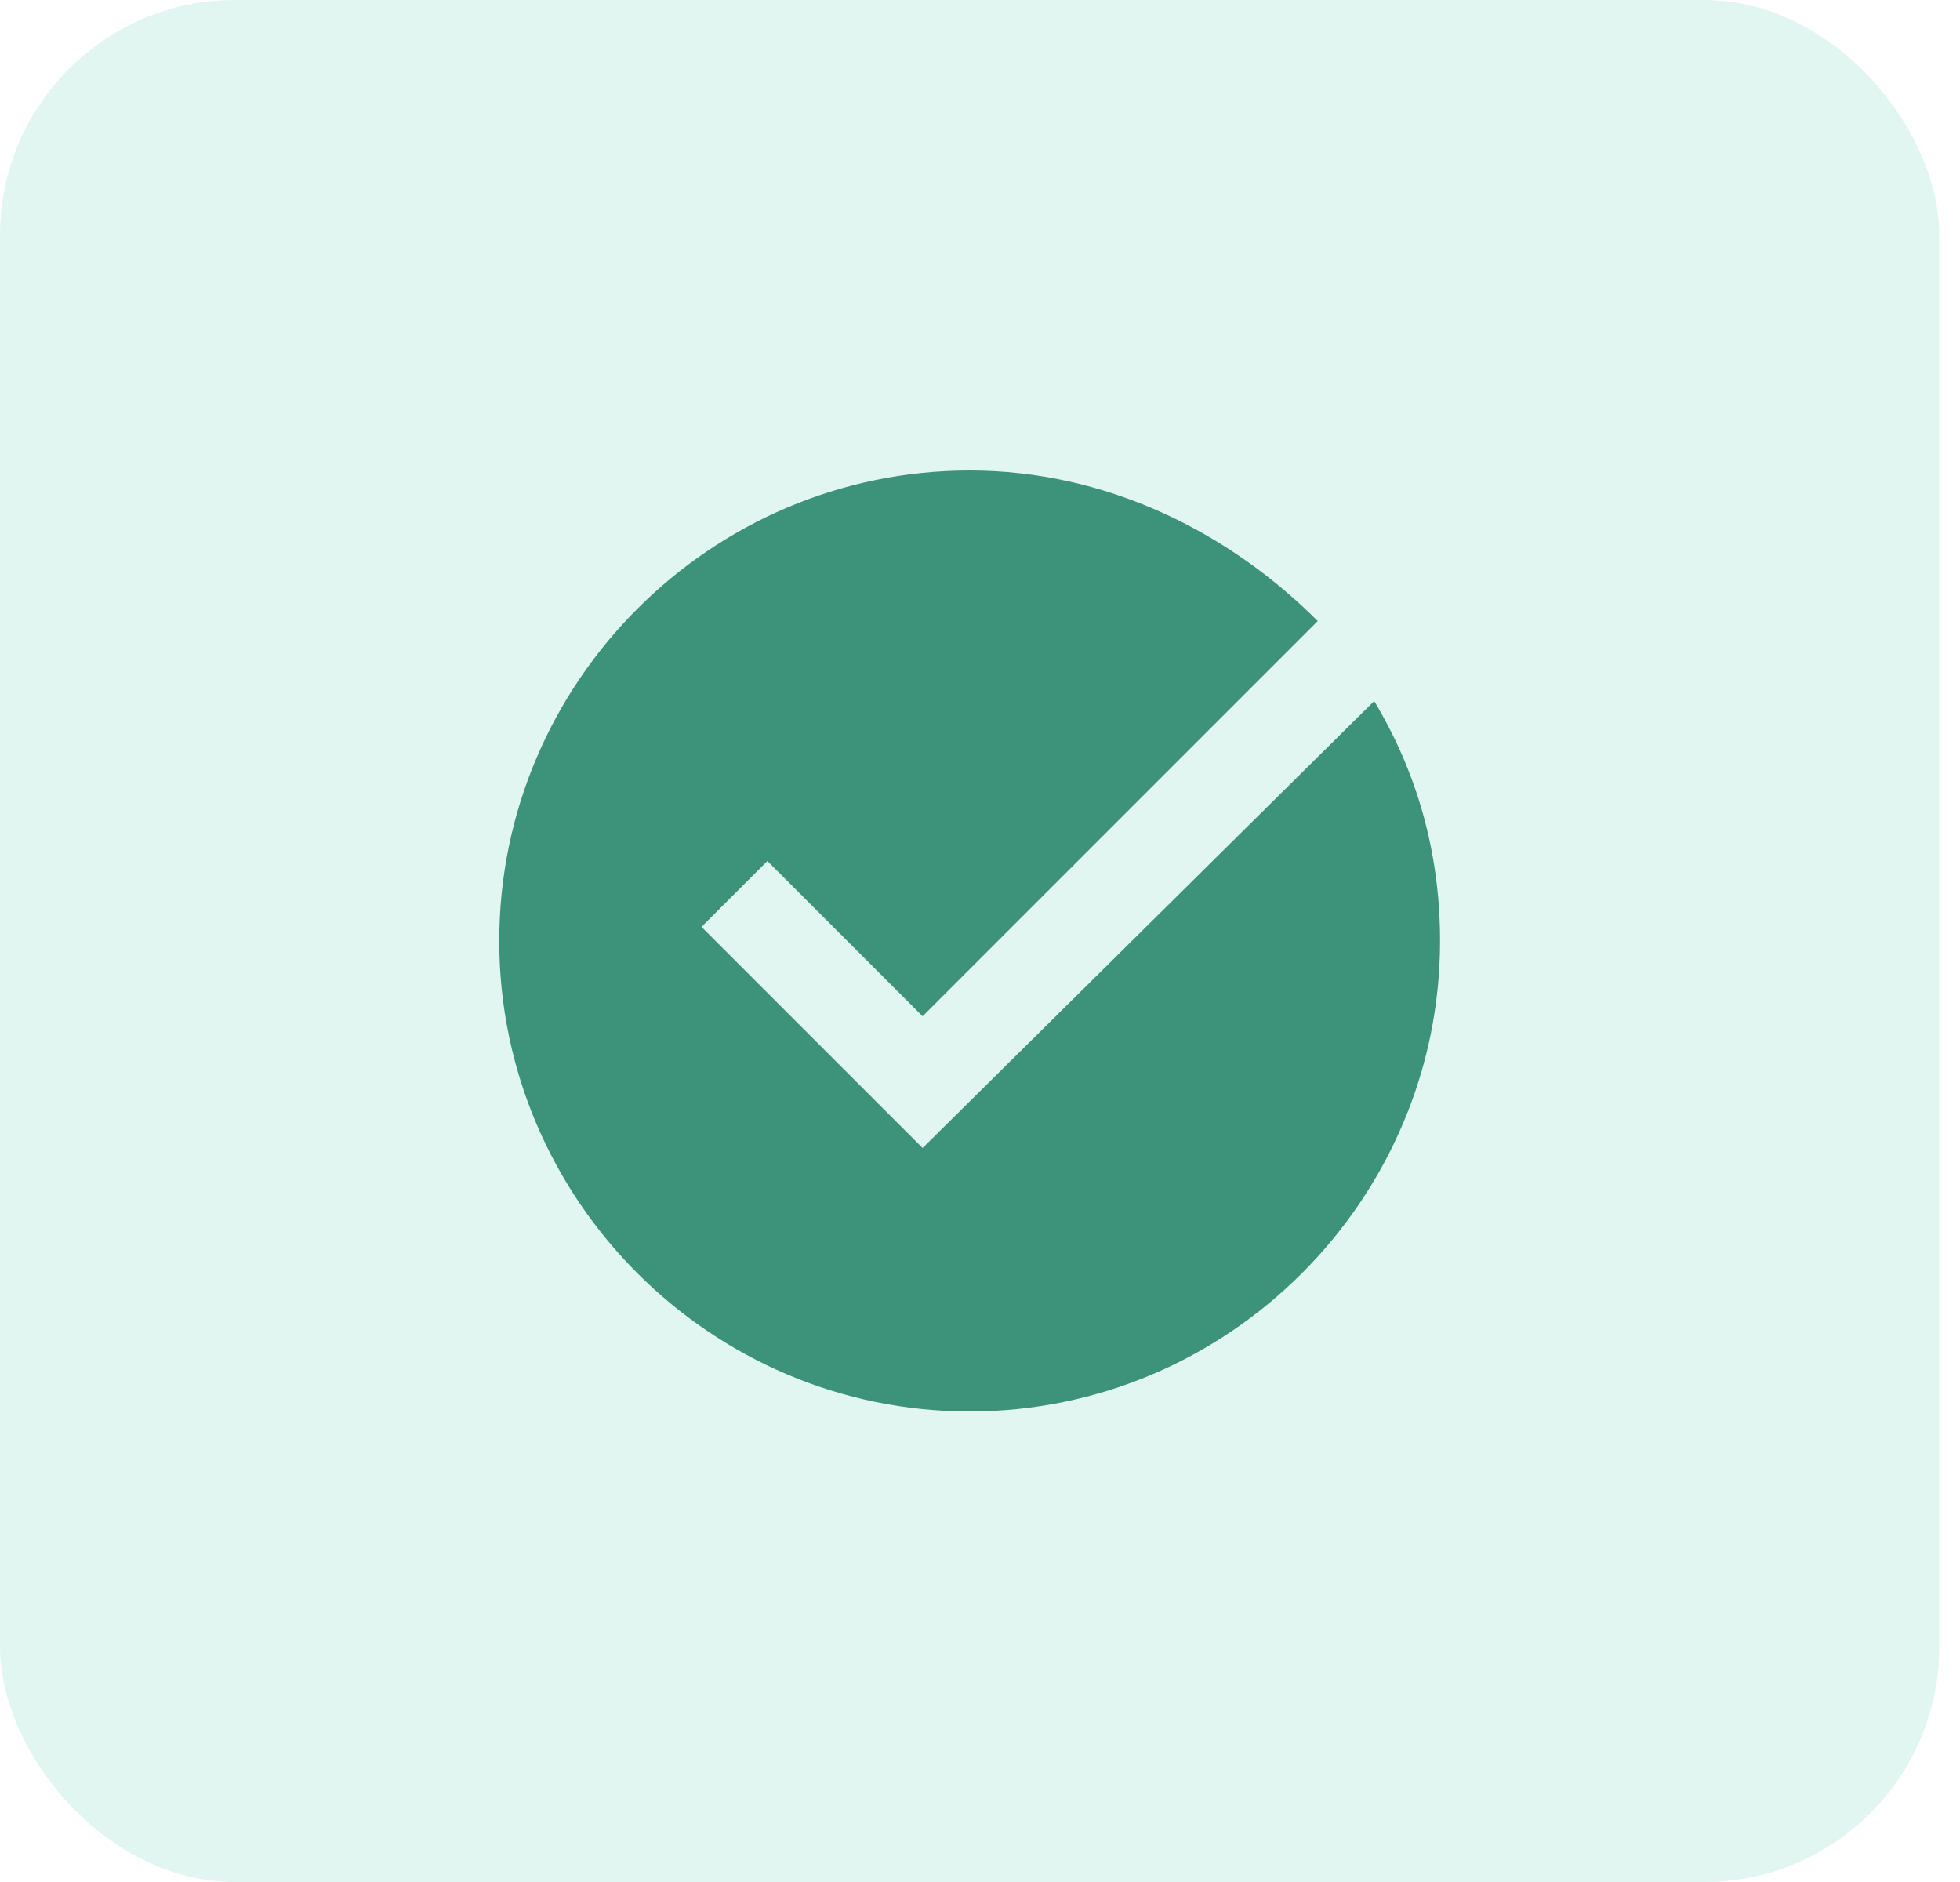
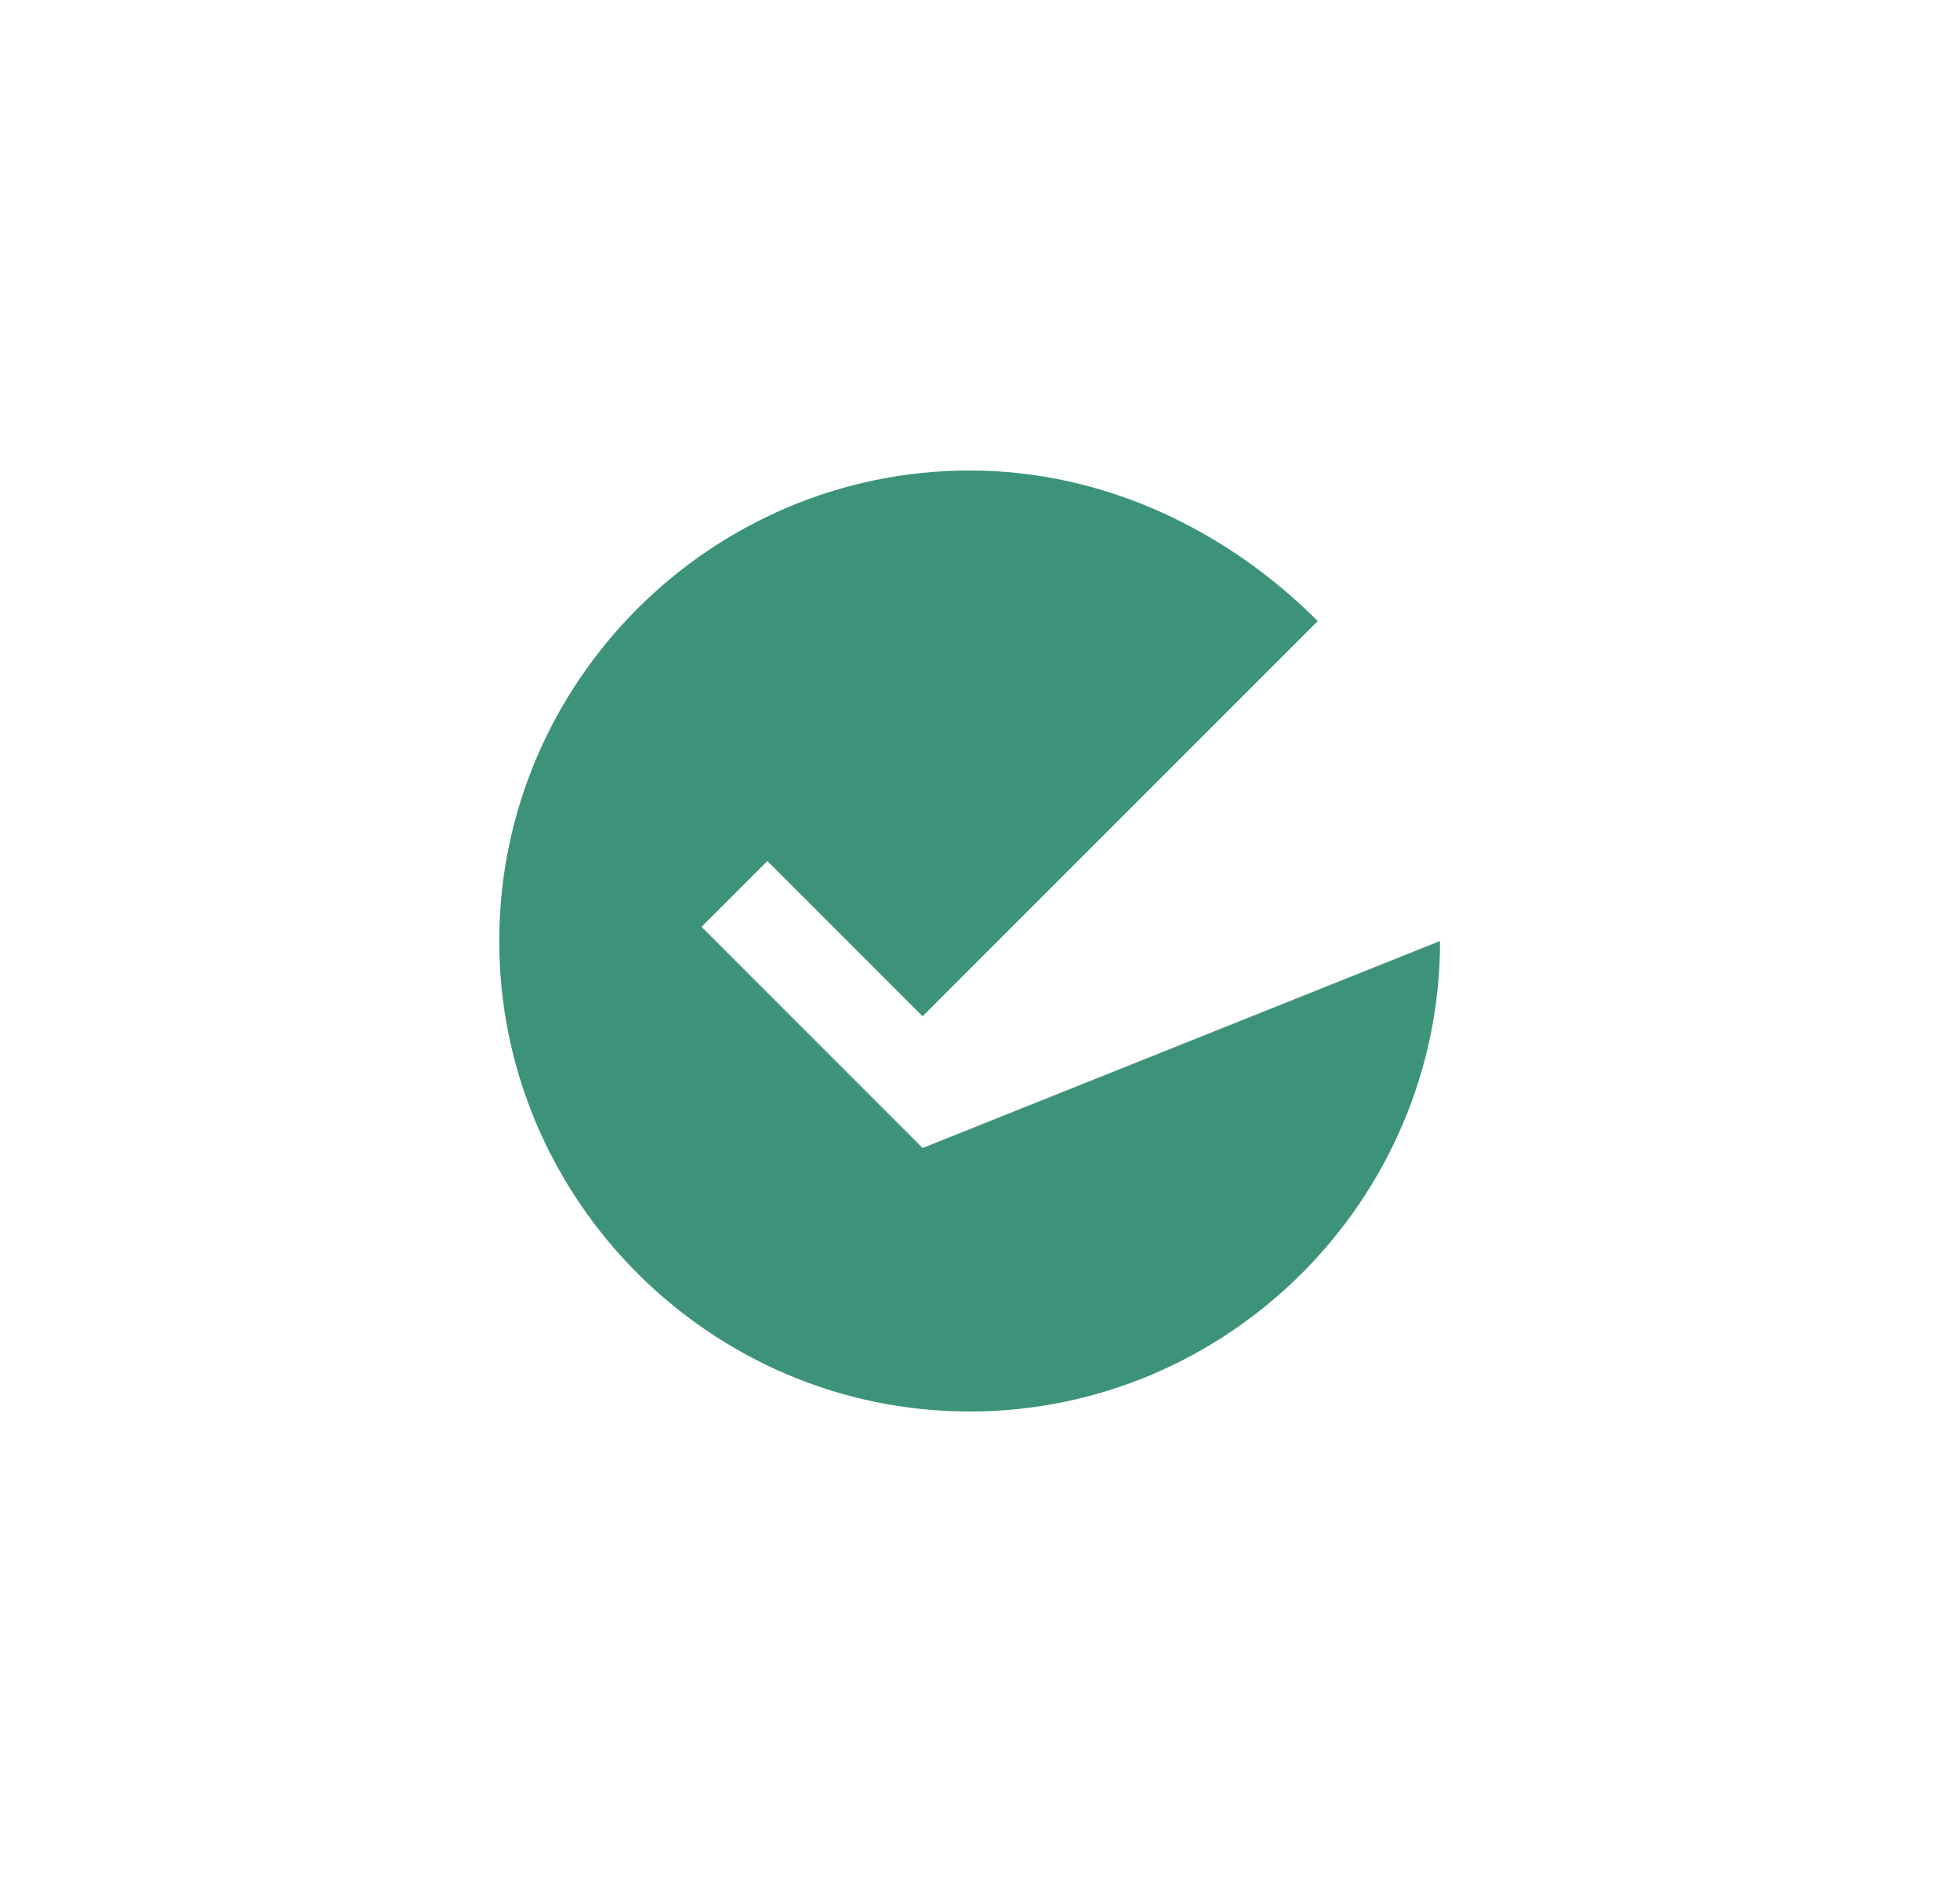
<svg xmlns="http://www.w3.org/2000/svg" width="25" height="24" viewBox="0 0 25 24" fill="none">
-   <rect width="24.736" height="24" rx="3" fill="#51CAA7" fill-opacity="0.17" />
-   <path d="M11.768 14.64L8.948 11.82L9.788 10.98L11.768 12.96L16.808 7.92C15.668 6.78 14.108 6 12.368 6C9.068 6 6.368 8.7 6.368 12C6.368 15.3 9.068 18 12.368 18C15.668 18 18.368 15.3 18.368 12C18.368 10.86 18.068 9.84 17.528 8.94L11.768 14.64Z" fill="#3C9379" />
+   <path d="M11.768 14.64L8.948 11.82L9.788 10.98L11.768 12.96L16.808 7.92C15.668 6.78 14.108 6 12.368 6C9.068 6 6.368 8.7 6.368 12C6.368 15.3 9.068 18 12.368 18C15.668 18 18.368 15.3 18.368 12L11.768 14.64Z" fill="#3C9379" />
</svg>